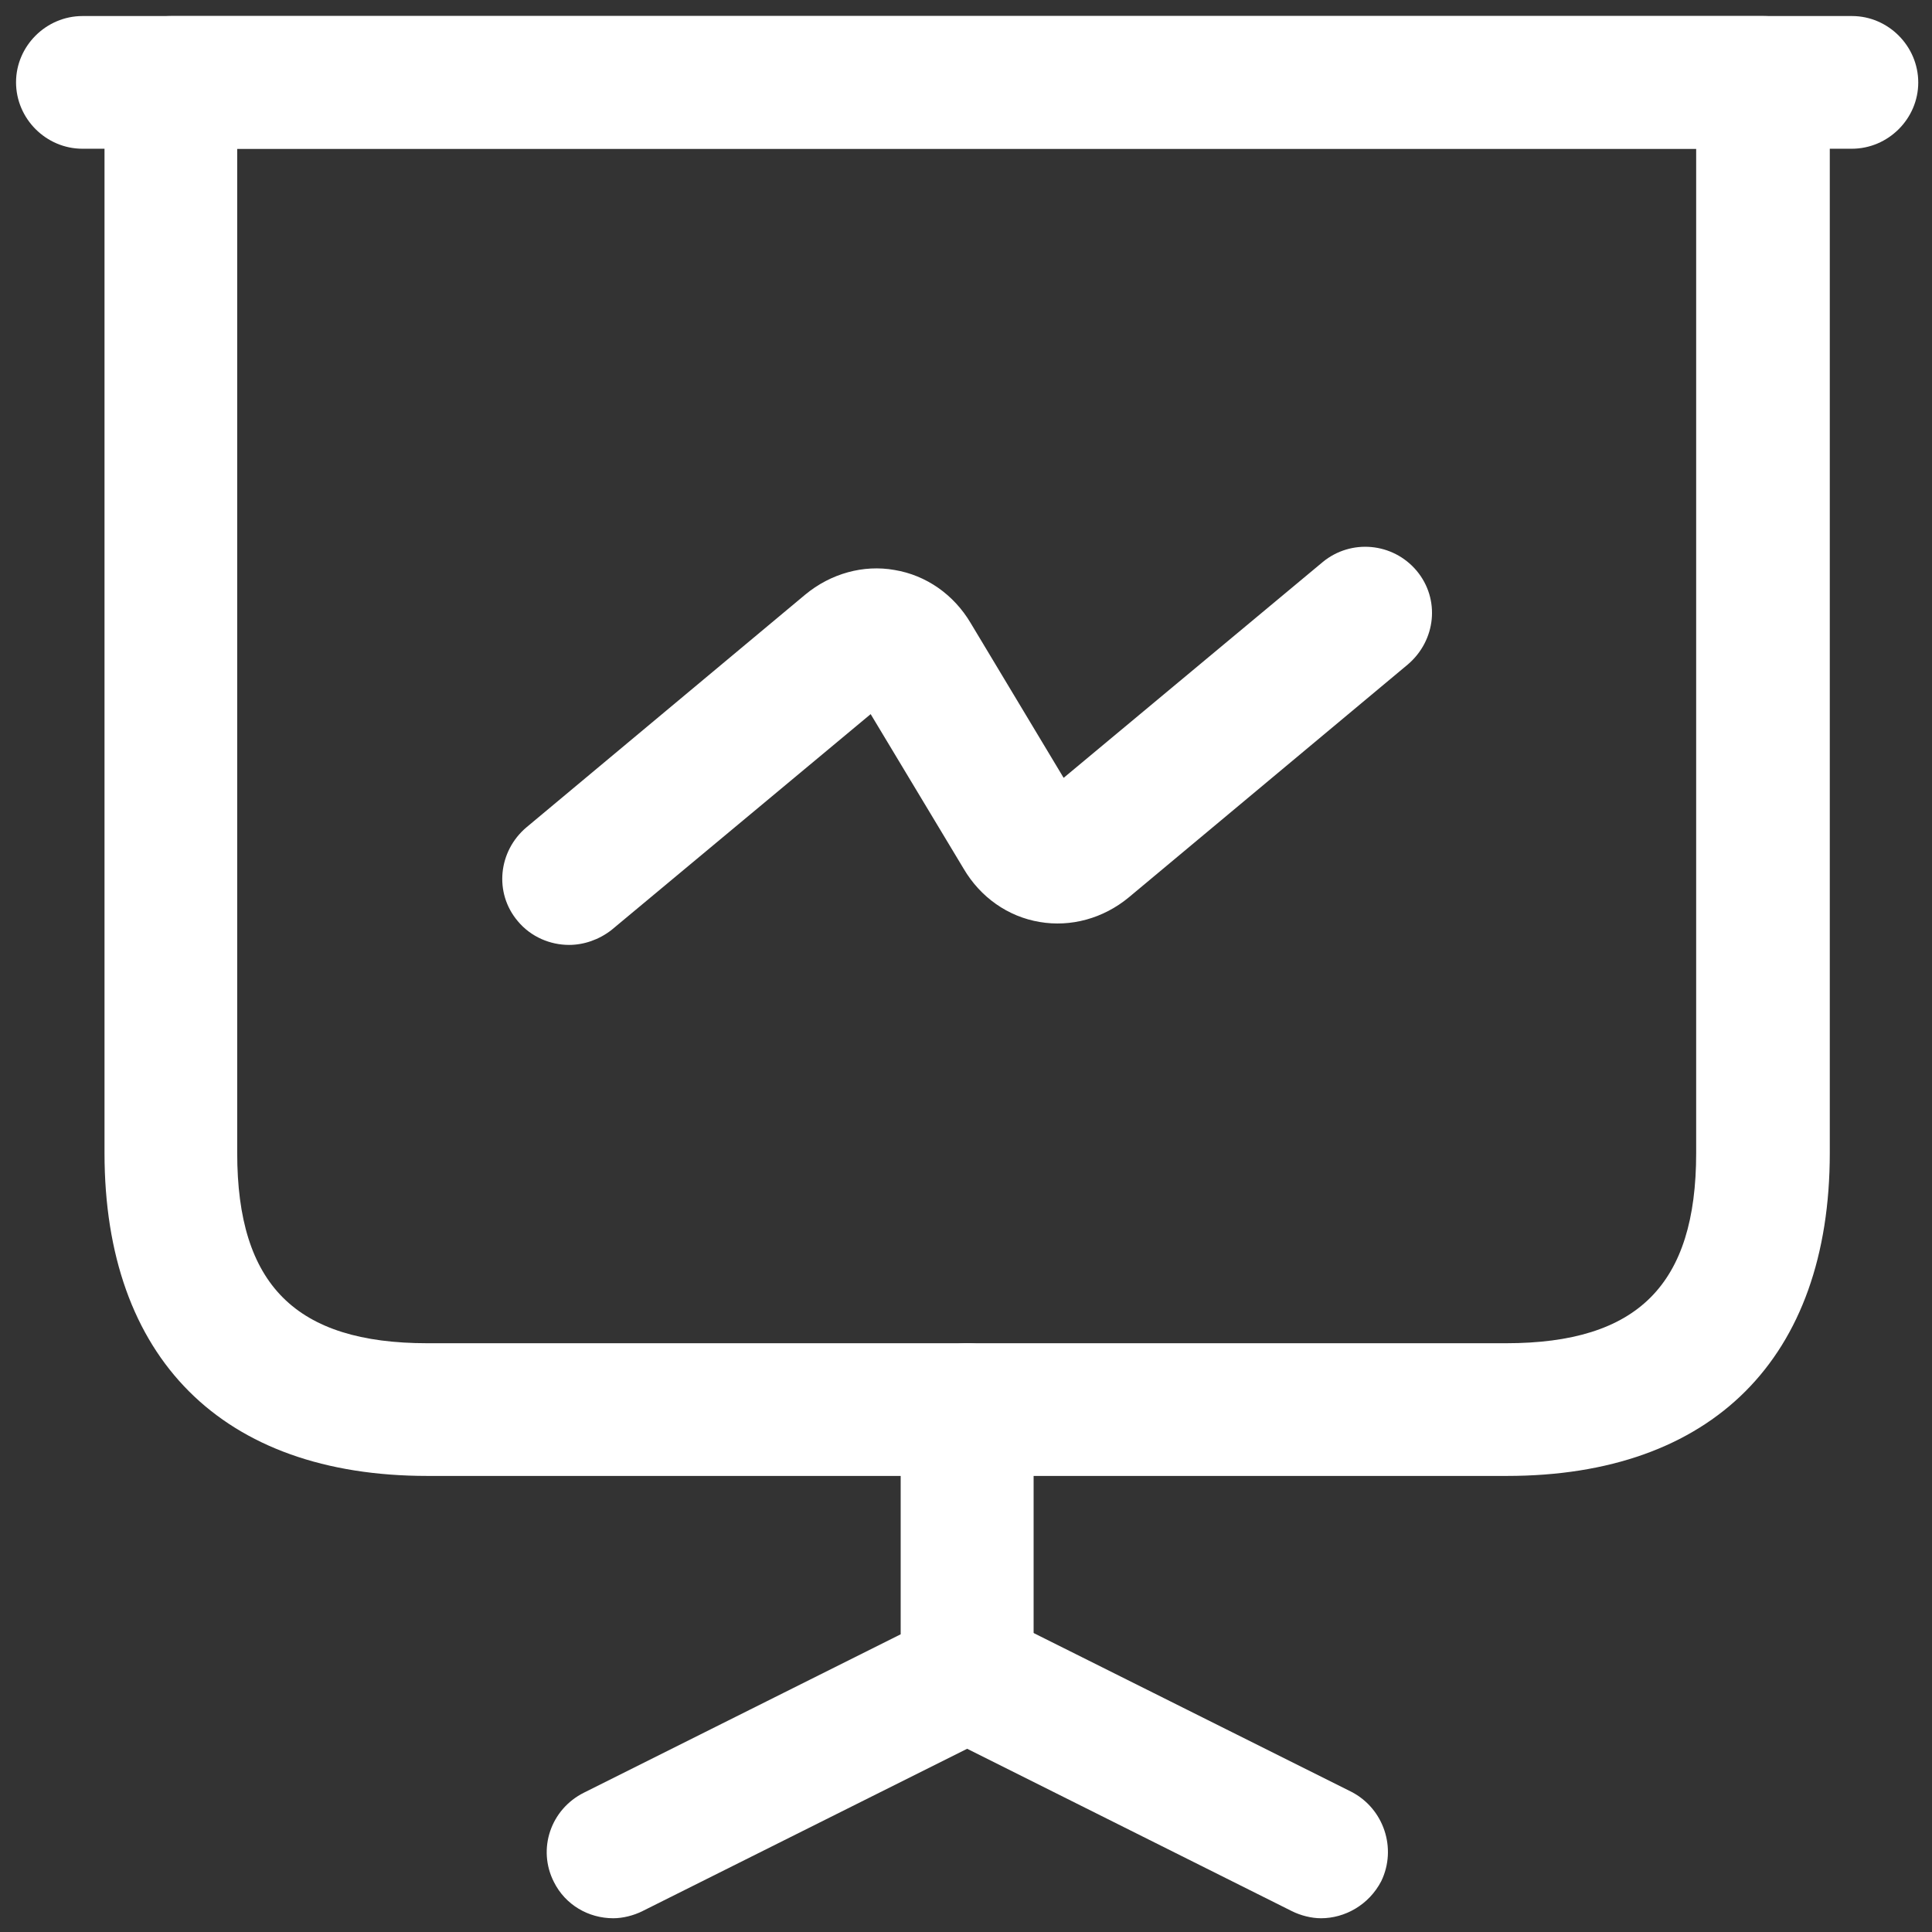
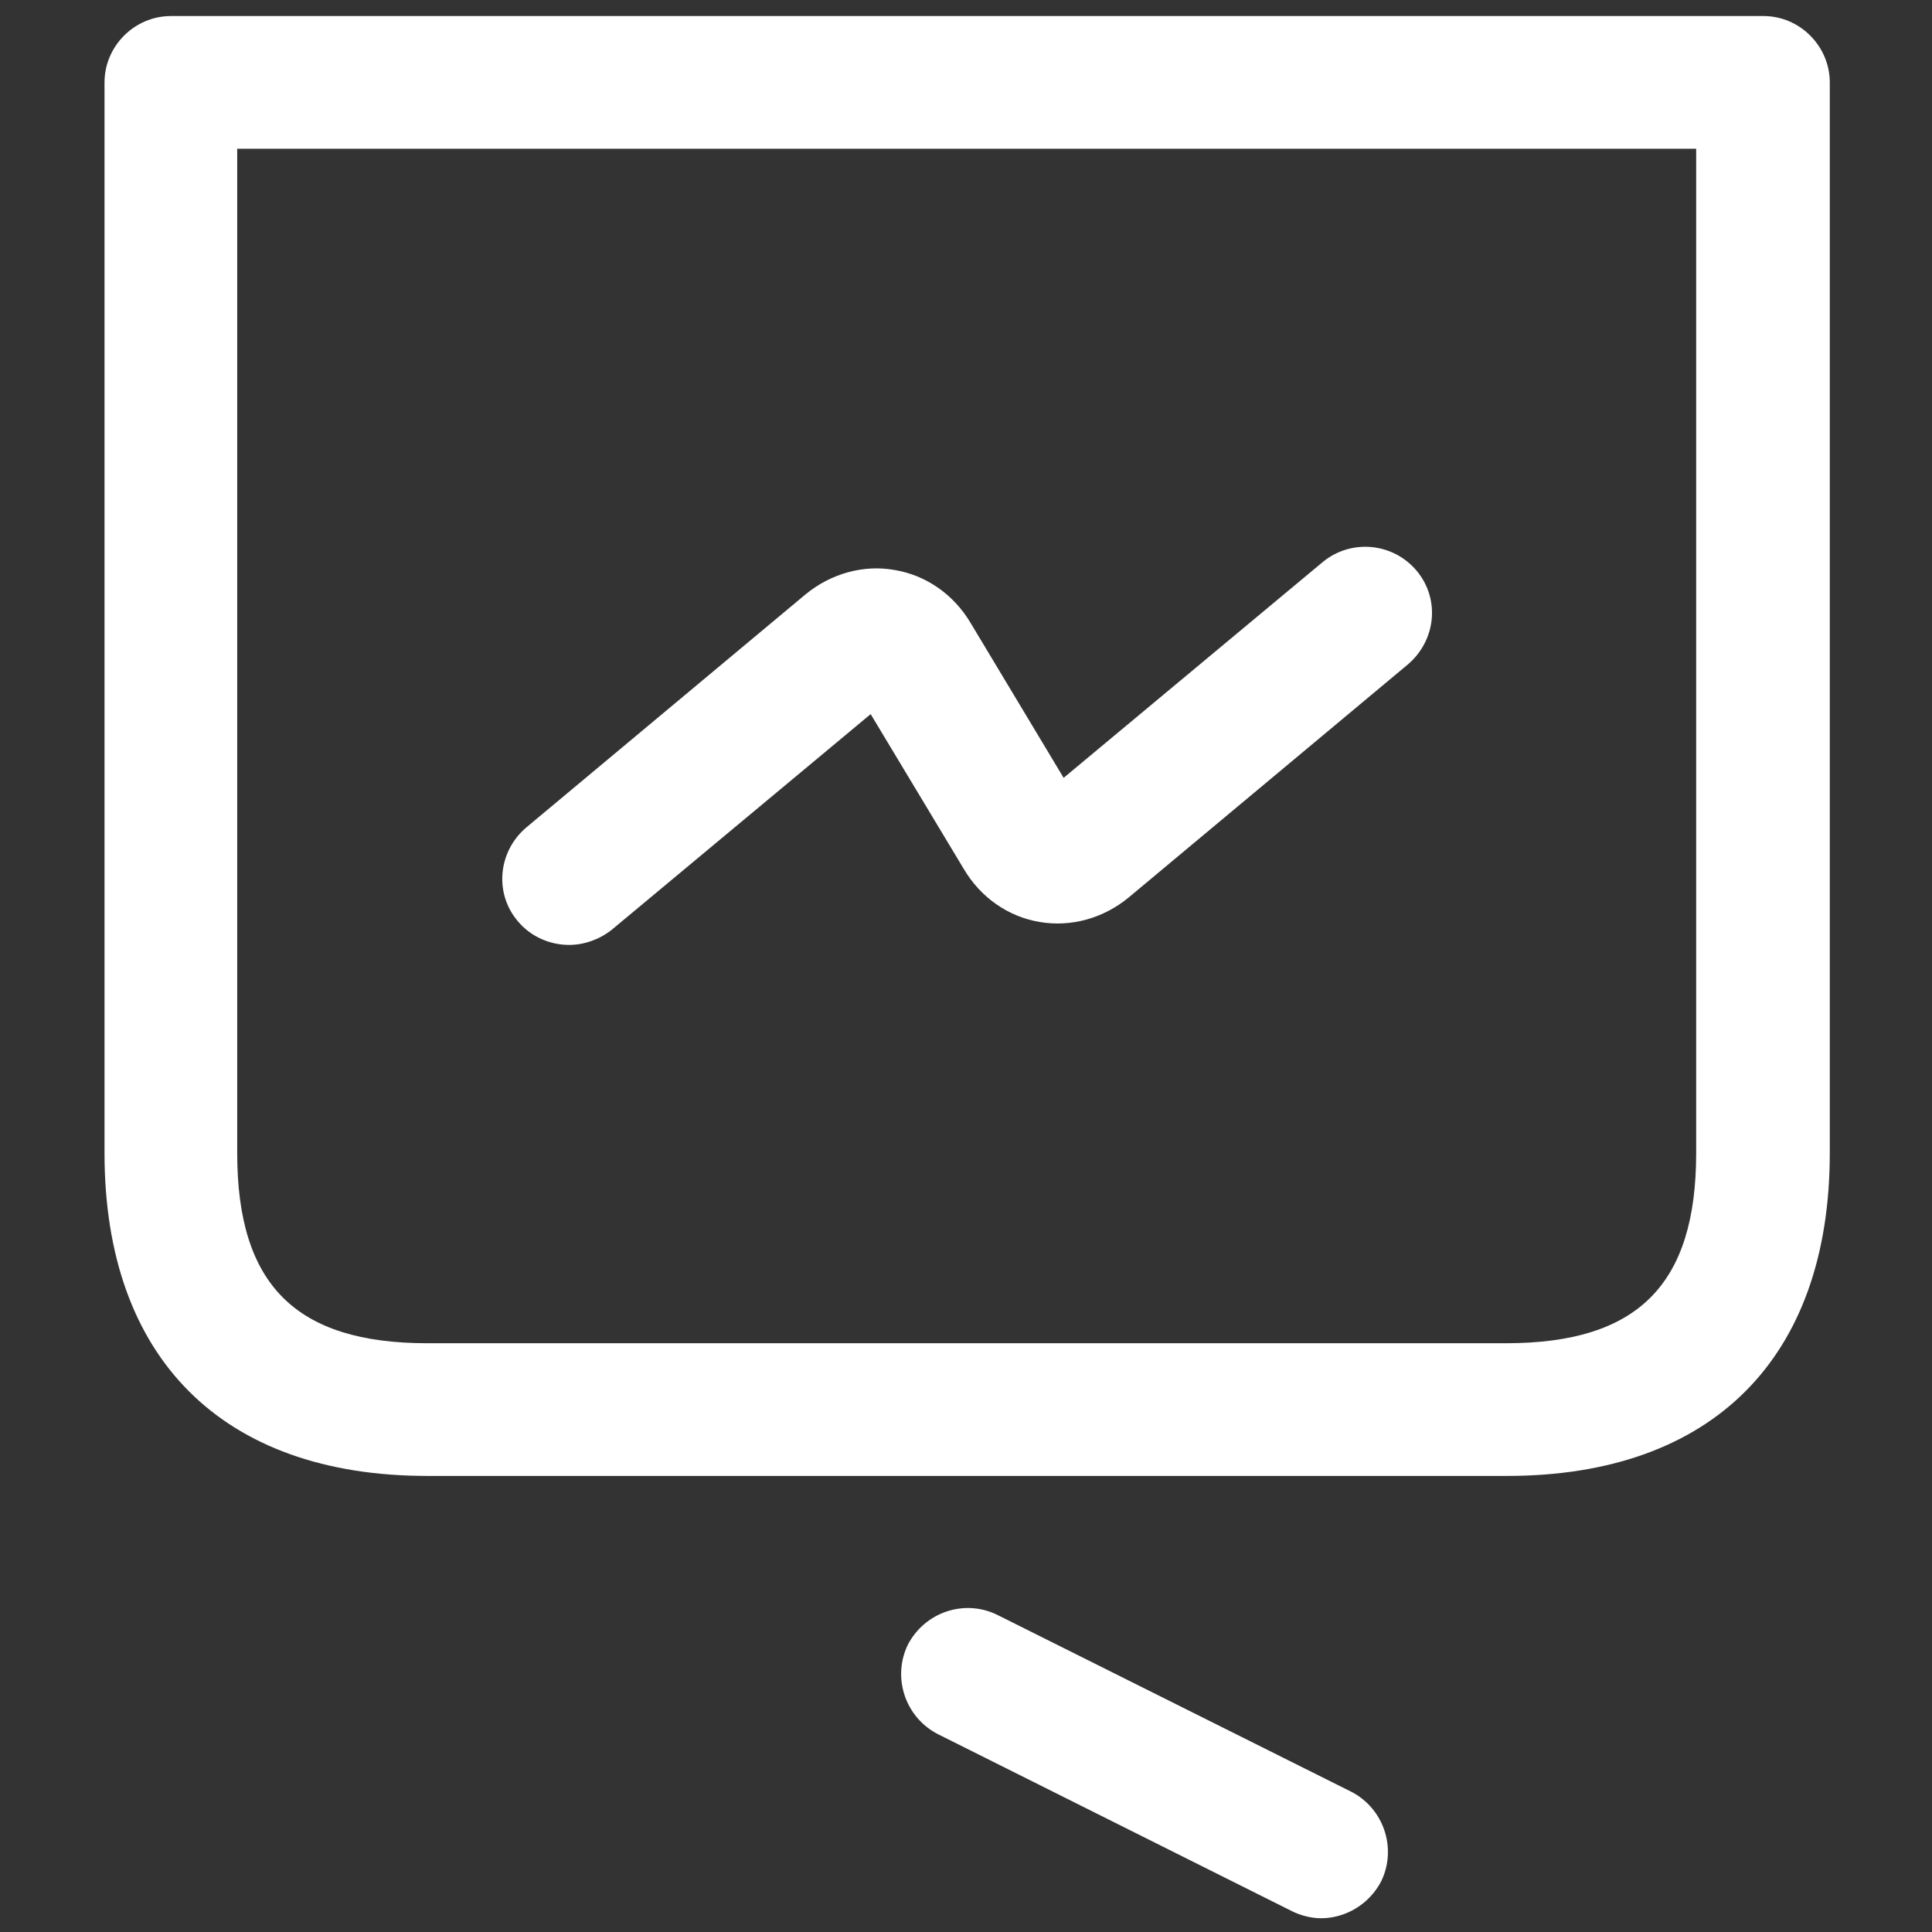
<svg xmlns="http://www.w3.org/2000/svg" version="1.2" viewBox="0 0 843 843" width="96" height="96">
  <rect x="0" y="0" width="843" height="843" fill="#333333" stroke="none" />
  <title>ic_yanshipingmu_white-svg</title>
  <style>
		.s0 { fill: #ffffff } 
	</style>
  <path id="Layer" fill-rule="evenodd" class="s0" d="m657.5 644h-471c-89.5 0-140.9-51.4-140.9-140.9v-467.1c0-15.9 13.1-29 29-29h694.9c15.8 0 28.9 13.1 28.9 29v467.1c0 89.5-51.3 140.9-140.9 140.9zm-554-579.1v438.2c0 57.5 25.5 83 83 83h470.6c57.5 0 83-25.5 83-83v-438.2z" />
-   <path id="Layer" class="s0" d="m808 64.9h-772c-15.9 0-29-13.1-29-29 0-15.8 13.1-28.9 29-28.9h772.1c15.8 0 28.9 13.1 28.9 29 0 15.8-13.1 28.9-29 28.9zm-540.4 772.1c-10.8 0-20.9-5.8-25.9-15.8-7.3-14.3-1.5-31.7 13.1-39l138.2-69.1v-98.1c0-15.8 13.2-28.9 29-28.9 15.8 0 29 13.1 29 28.9v115.8c0 10.8-6.2 20.9-16.3 25.9l-154.4 77.2c-3.8 1.9-8.5 3.1-12.7 3.1z" />
  <path id="Layer" class="s0" d="m576.4 837c-4.2 0-8.9-1.2-12.7-3.1l-154.4-77.2c-14.3-7.3-20.1-24.7-13.2-39 7.4-14.3 24.7-20.1 39-13.1l154.5 77.2c14.2 7.3 20 24.7 13.1 39-5.4 10.4-15.9 16.2-26.3 16.2z" />
  <path id="Layer" class="s0" d="m248.3 412.3c-8.1 0-16.6-3.4-22.4-10.4-10.4-12.3-8.5-30.5 3.8-40.9l121.6-101.5c11.2-9.3 25.5-13.2 39-10.8 13.9 2.3 25.9 10.8 33.2 23.1l40.6 67.6 113.1-94.2c12.3-10.1 30.5-8.5 40.9 3.8 10.4 12.4 8.5 30.5-3.9 41l-121.6 101.5c-11.2 9.3-25.4 13.1-38.9 10.8-13.9-2.3-25.9-10.8-33.2-23.2l-40.6-67.5-113.1 94.2c-5.4 4.2-12 6.5-18.5 6.5z" />
</svg>